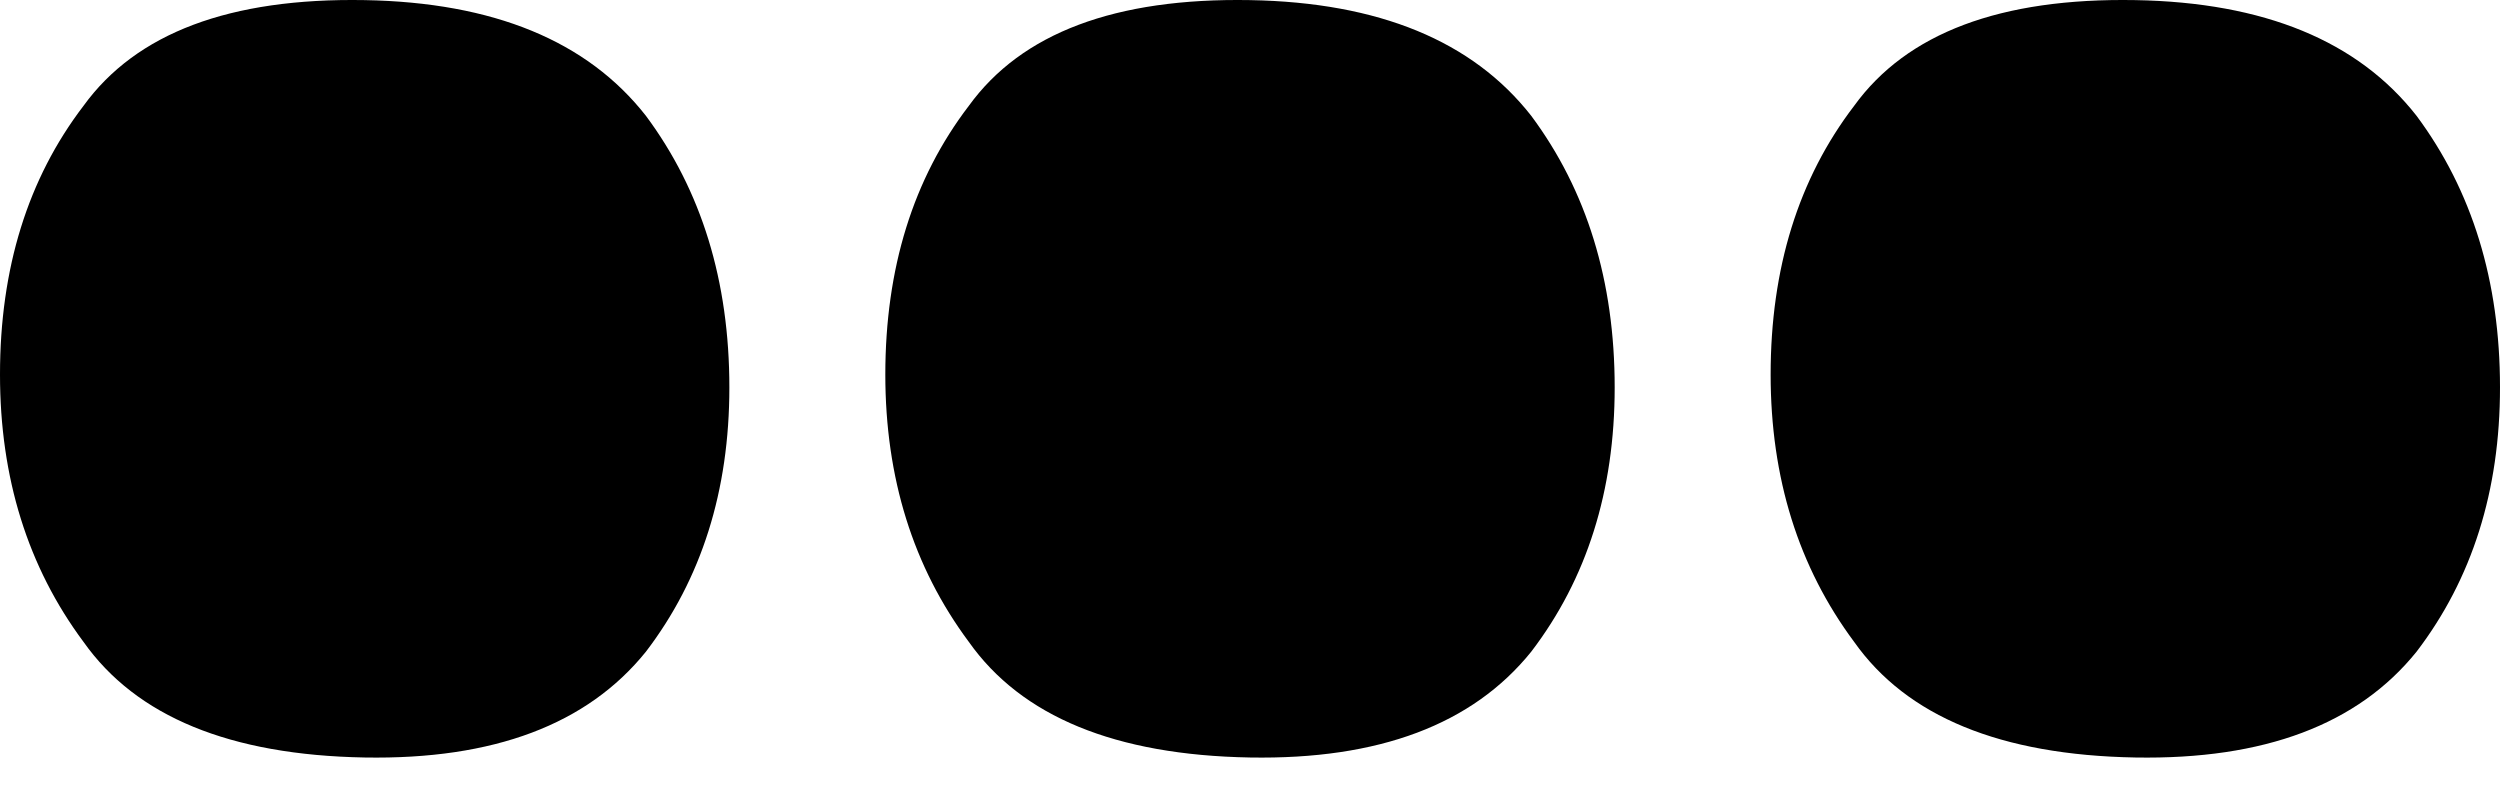
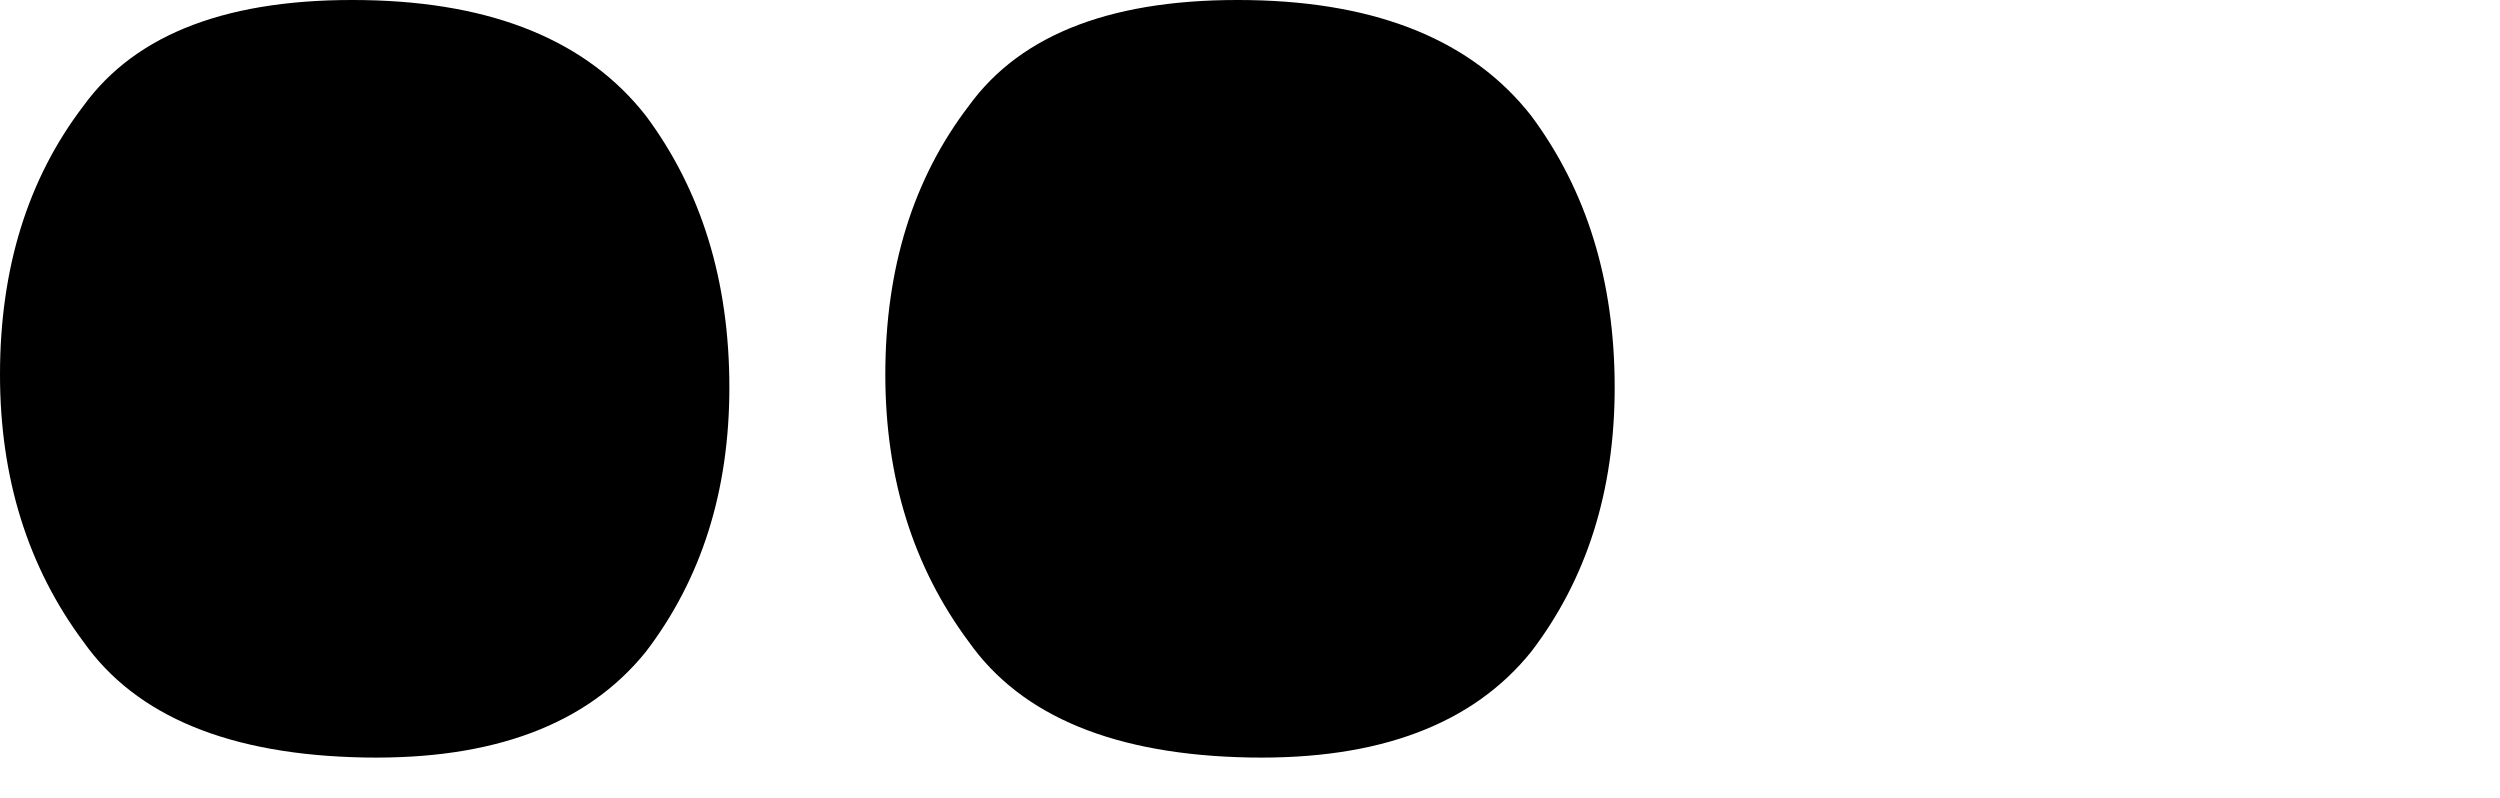
<svg xmlns="http://www.w3.org/2000/svg" width="47" height="15" viewBox="0 0 47 15" fill="none">
  <path d="M6.856 0.002C4.323 -0.042 2.561 0.62 1.569 1.991C0.523 3.36 -8.66717e-08 5.044 0 7.042C8.42642e-08 8.985 0.523 10.66 1.569 12.066C2.561 13.471 4.323 14.196 6.856 14.241C9.279 14.283 11.041 13.62 12.143 12.252C13.189 10.883 13.712 9.226 13.712 7.284C13.712 5.285 13.189 3.583 12.143 2.177C11.041 0.77 9.279 0.045 6.856 0.002Z" fill="black" />
  <path d="M23.5 0.002C20.967 -0.042 19.205 0.62 18.213 1.991C17.167 3.36 16.644 5.044 16.644 7.042C16.644 8.985 17.167 10.66 18.213 12.066C19.205 13.471 20.967 14.196 23.5 14.241C25.923 14.283 27.685 13.62 28.787 12.252C29.833 10.883 30.356 9.226 30.356 7.284C30.356 5.285 29.833 3.583 28.787 2.177C27.685 0.77 25.923 0.045 23.5 0.002Z" fill="black" />
-   <path d="M40.144 0.002C37.611 -0.042 35.848 0.62 34.857 1.991C33.811 3.36 33.288 5.044 33.288 7.042C33.288 8.985 33.811 10.66 34.857 12.066C35.848 13.471 37.611 14.196 40.144 14.241C42.567 14.283 44.329 13.62 45.431 12.252C46.477 10.883 47 9.226 47 7.284C47 5.285 46.477 3.583 45.431 2.177C44.329 0.77 42.567 0.045 40.144 0.002Z" fill="black" />
</svg>